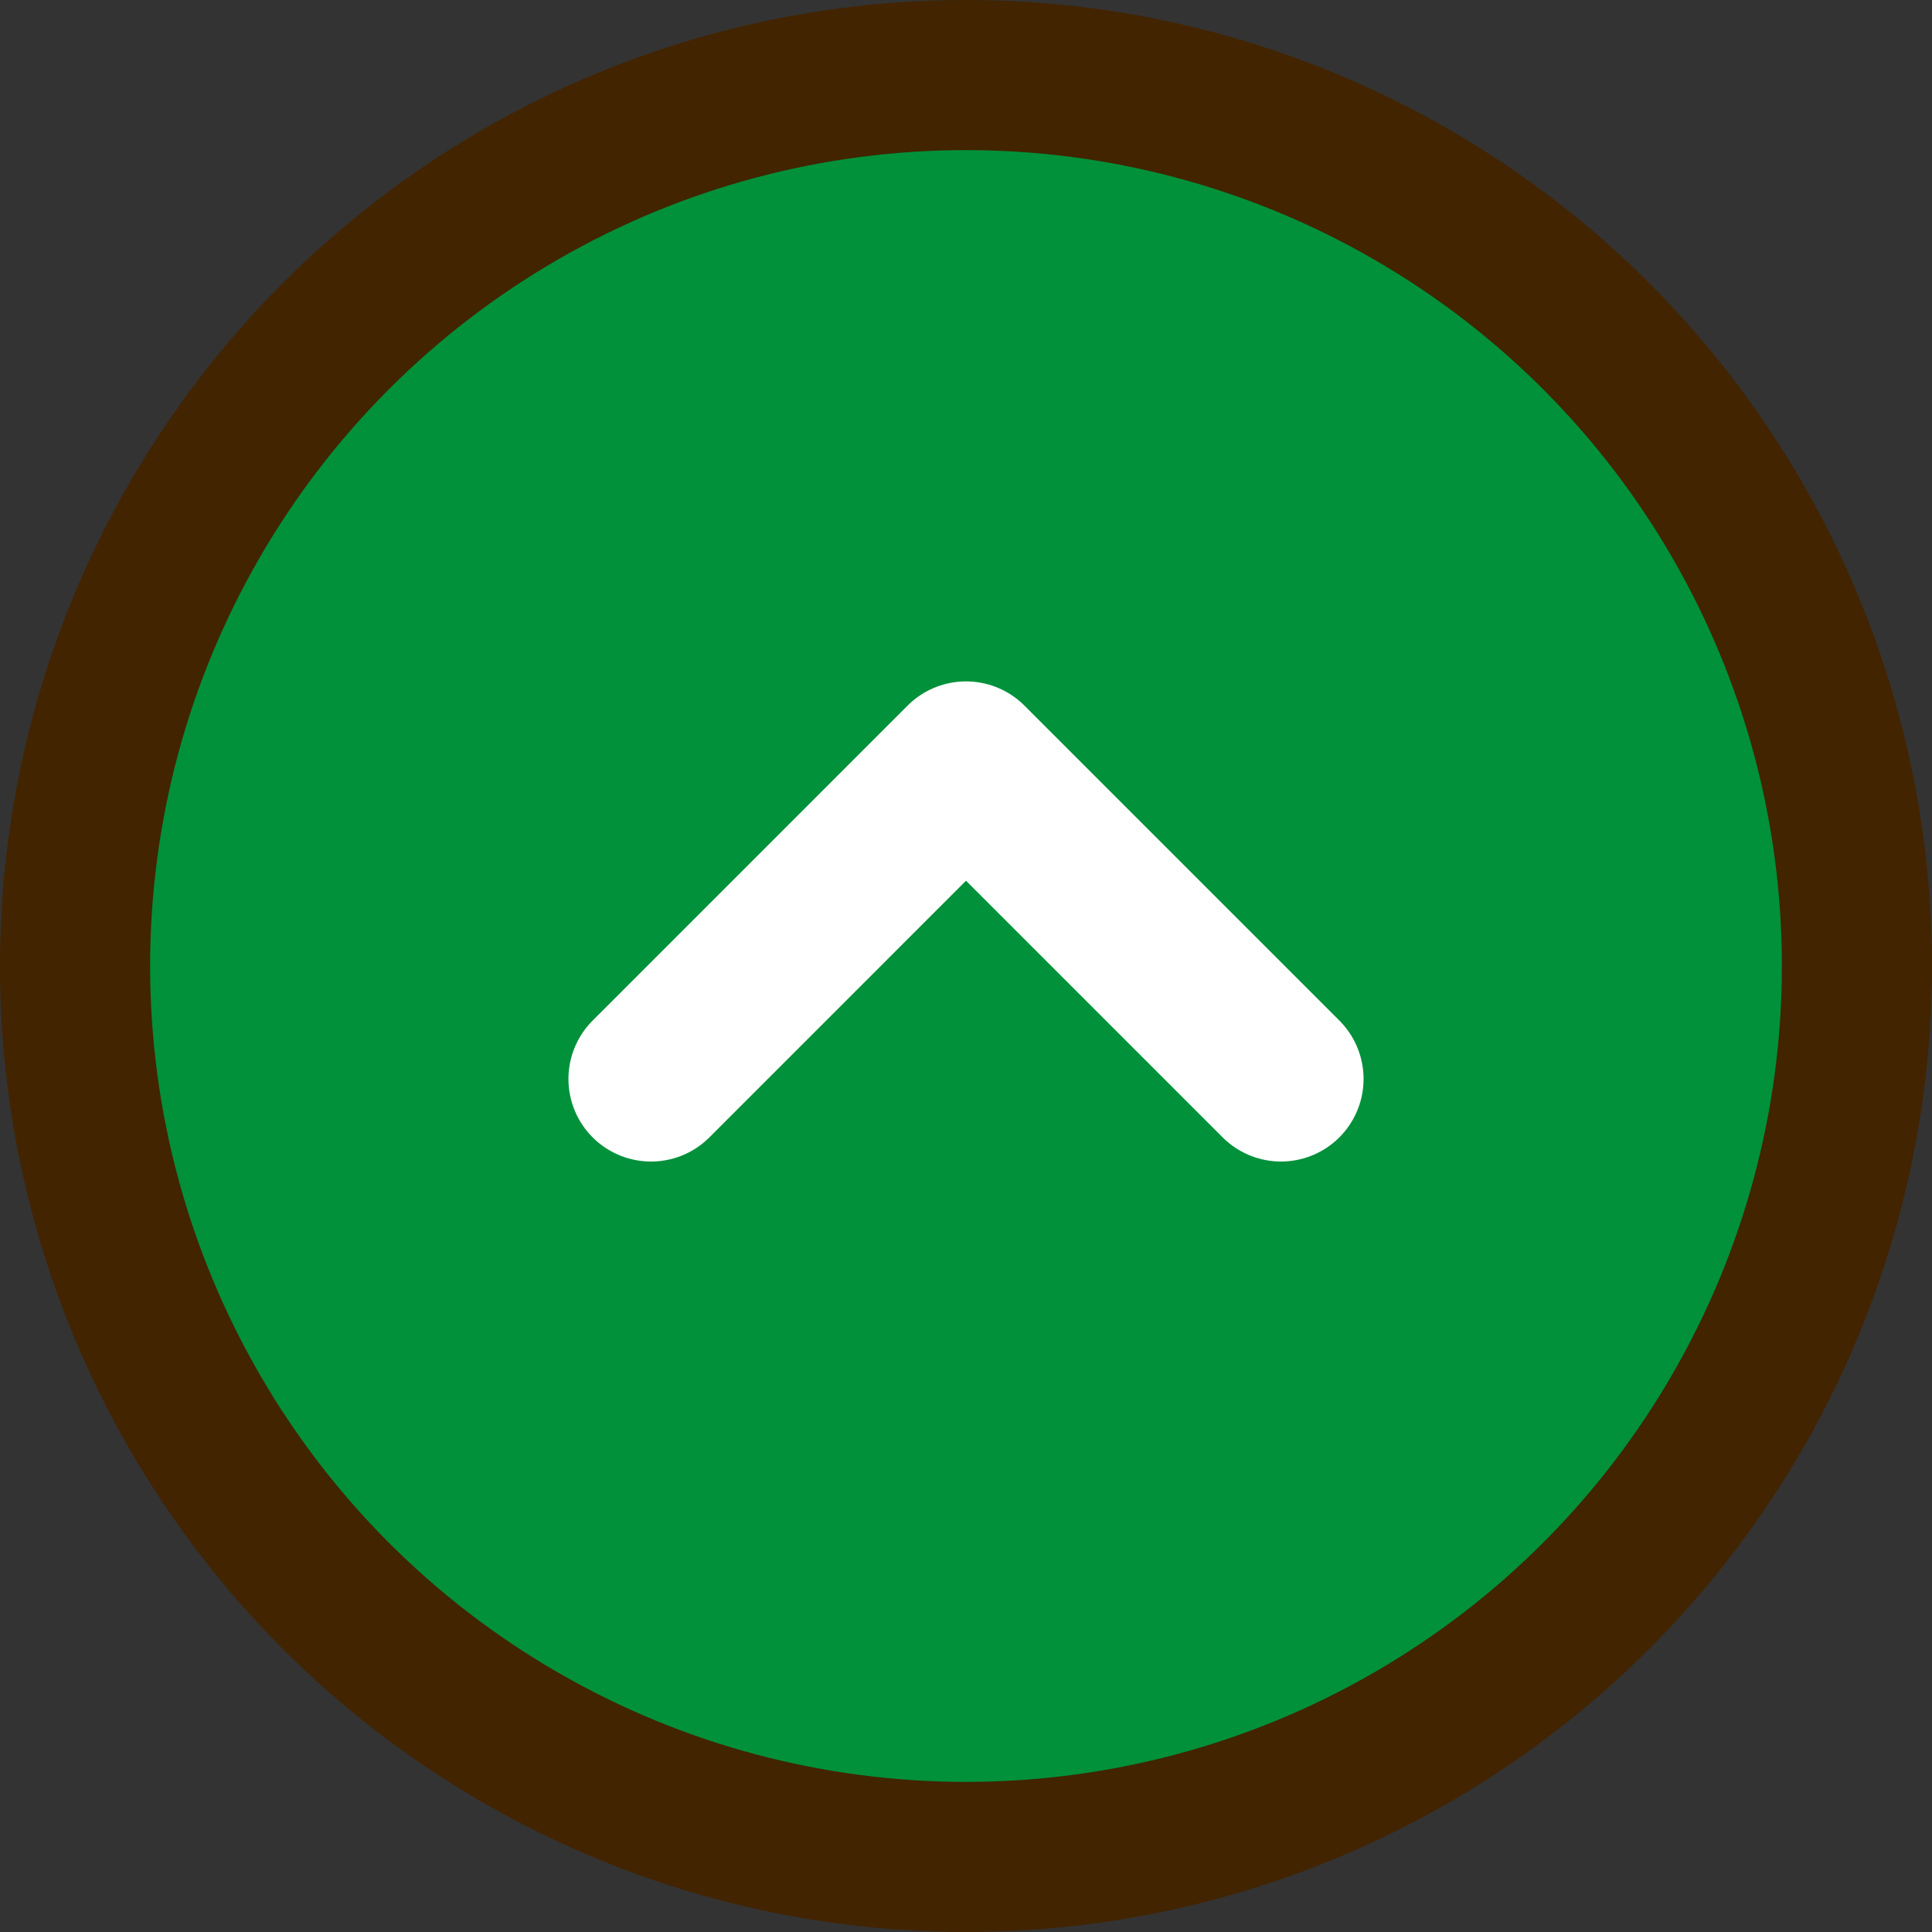
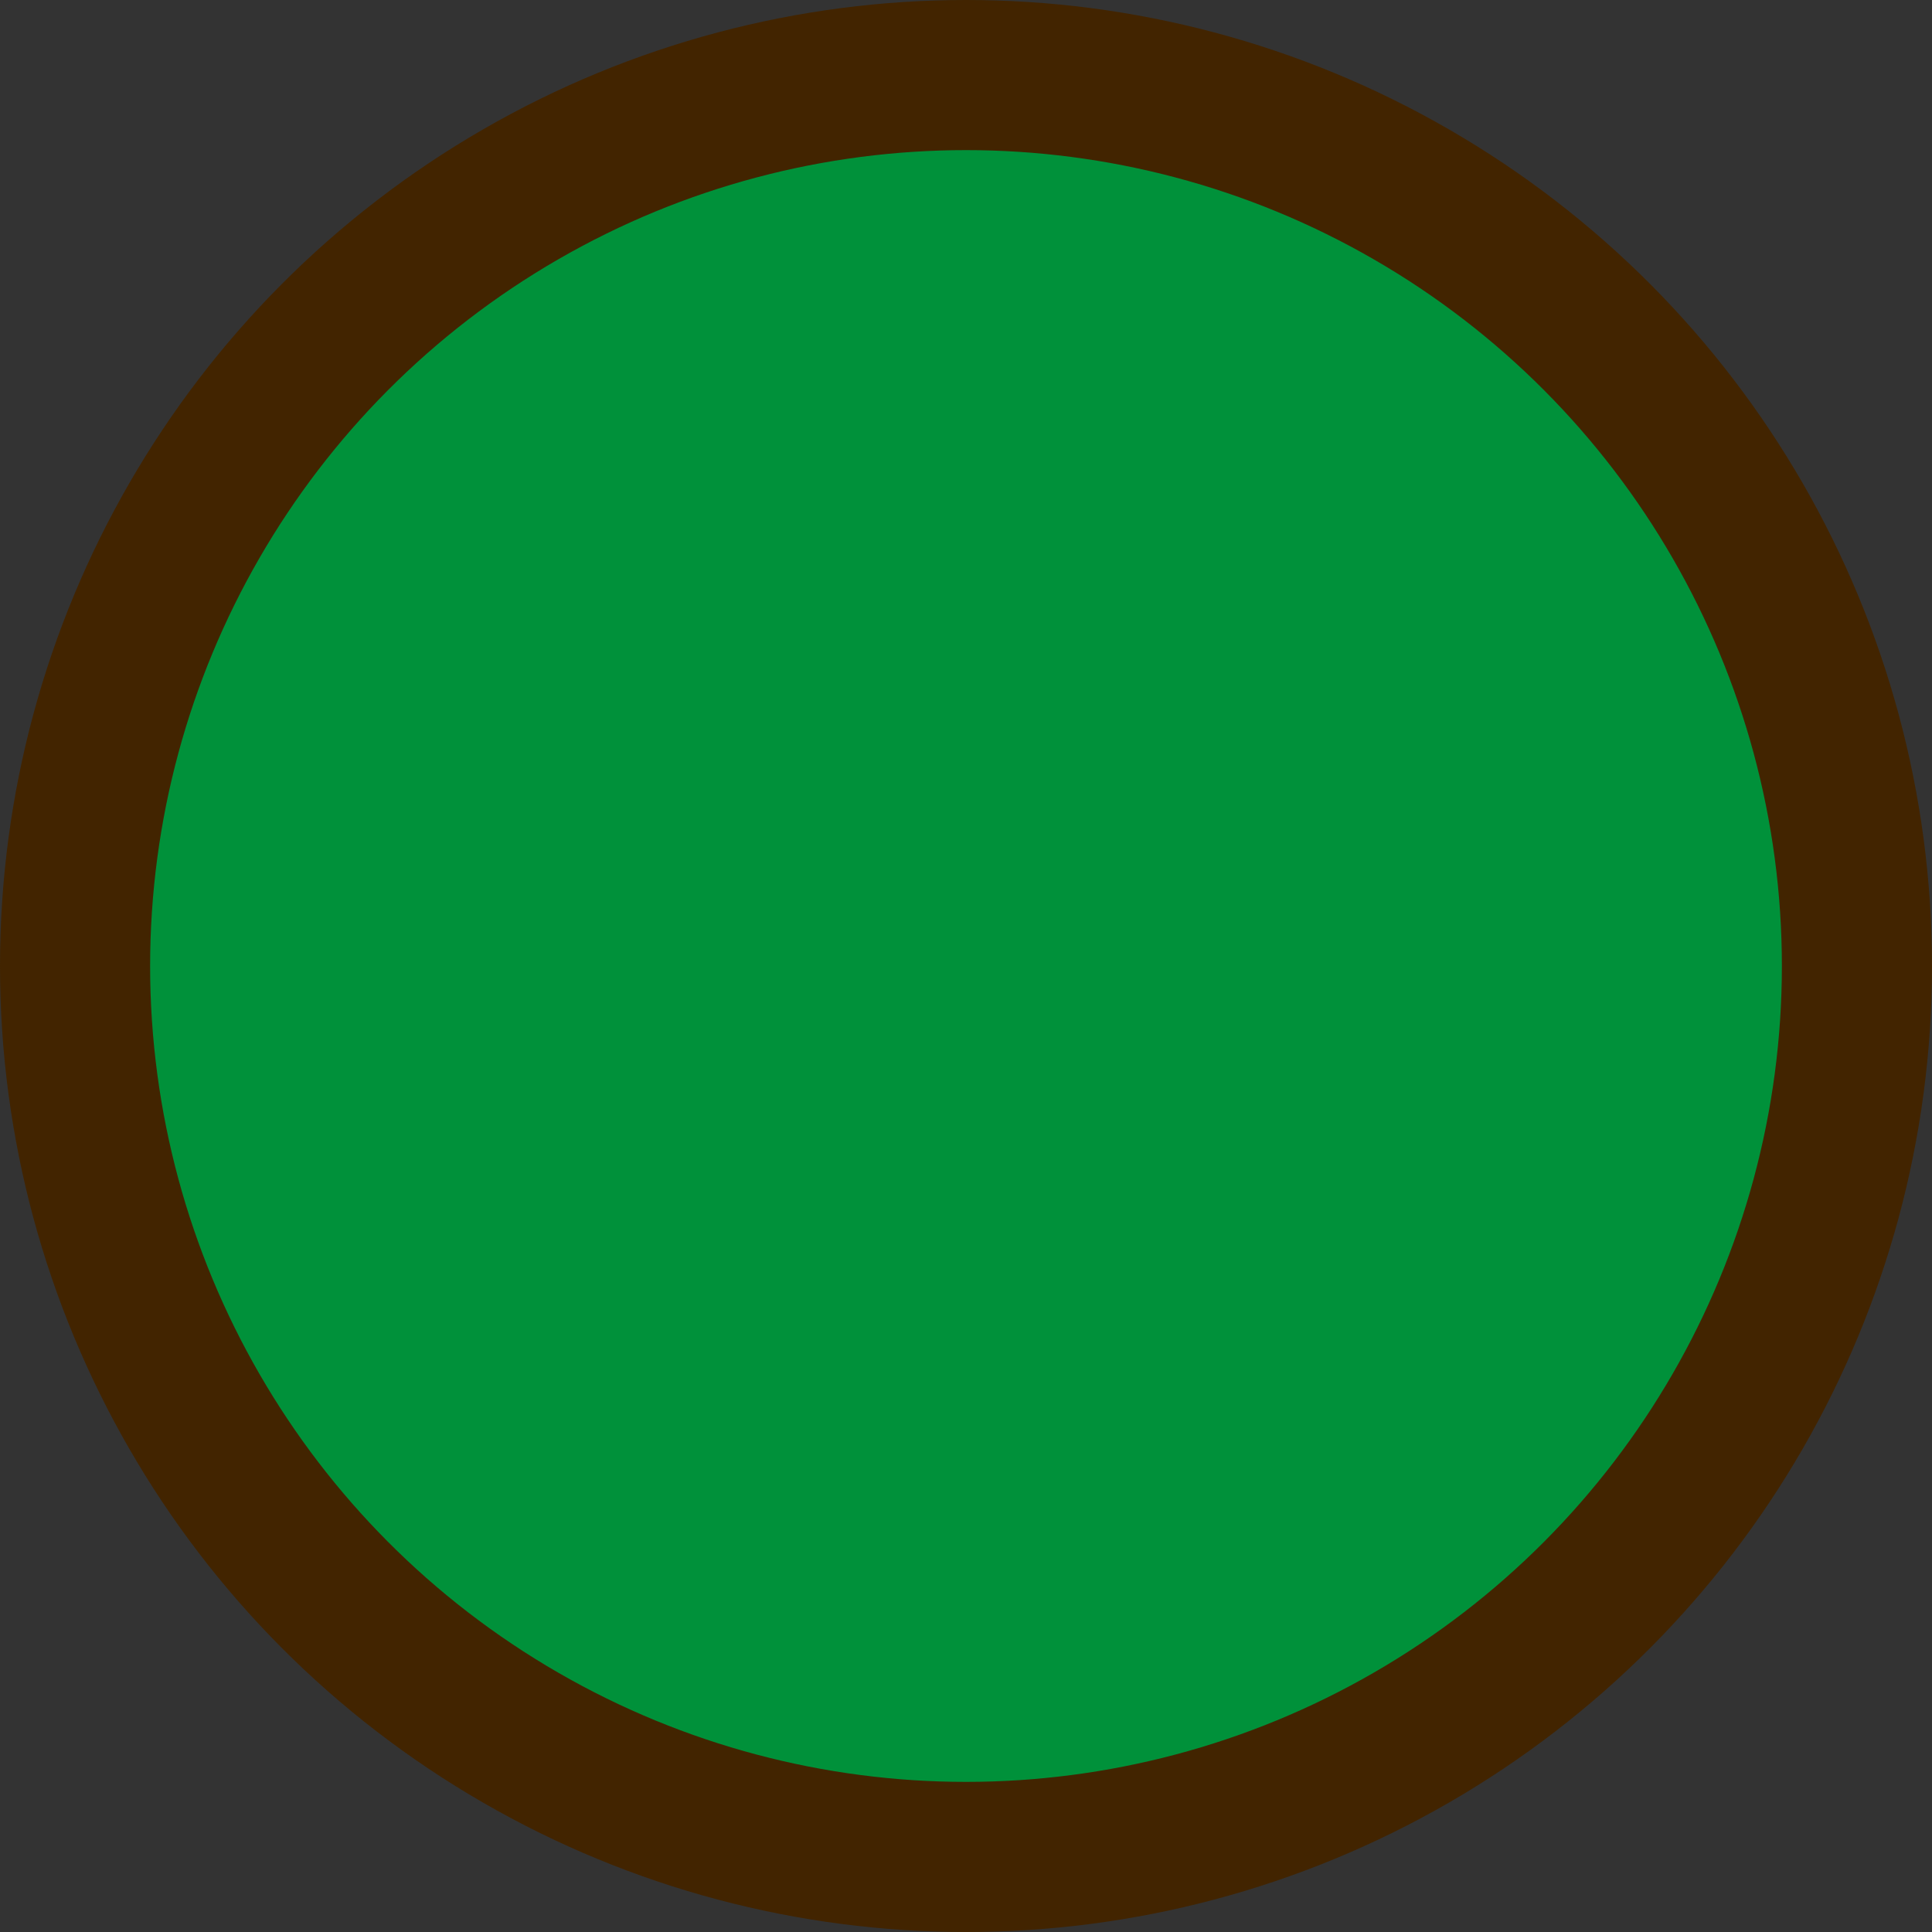
<svg xmlns="http://www.w3.org/2000/svg" width="86.74" height="86.74" viewBox="0 0 86.74 86.74">
  <rect x="0" y="0" width="86.74" height="86.74" fill="#333333" stroke="none" />
  <g id="组_1824" data-name="组 1824" transform="translate(-1769.63 -5611.13)">
    <circle id="椭圆_324" data-name="椭圆 324" cx="40" cy="40" r="40" transform="translate(1773 5614.5)" fill="#00913a" stroke="#422400" stroke-miterlimit="10" stroke-width="6.74" />
-     <path id="路径_5461" data-name="路径 5461" d="M1827.142,5659.571,1813,5645.429l-14.142,14.143" fill="none" stroke="#fff" stroke-linecap="round" stroke-linejoin="round" stroke-width="7.414" />
  </g>
</svg>